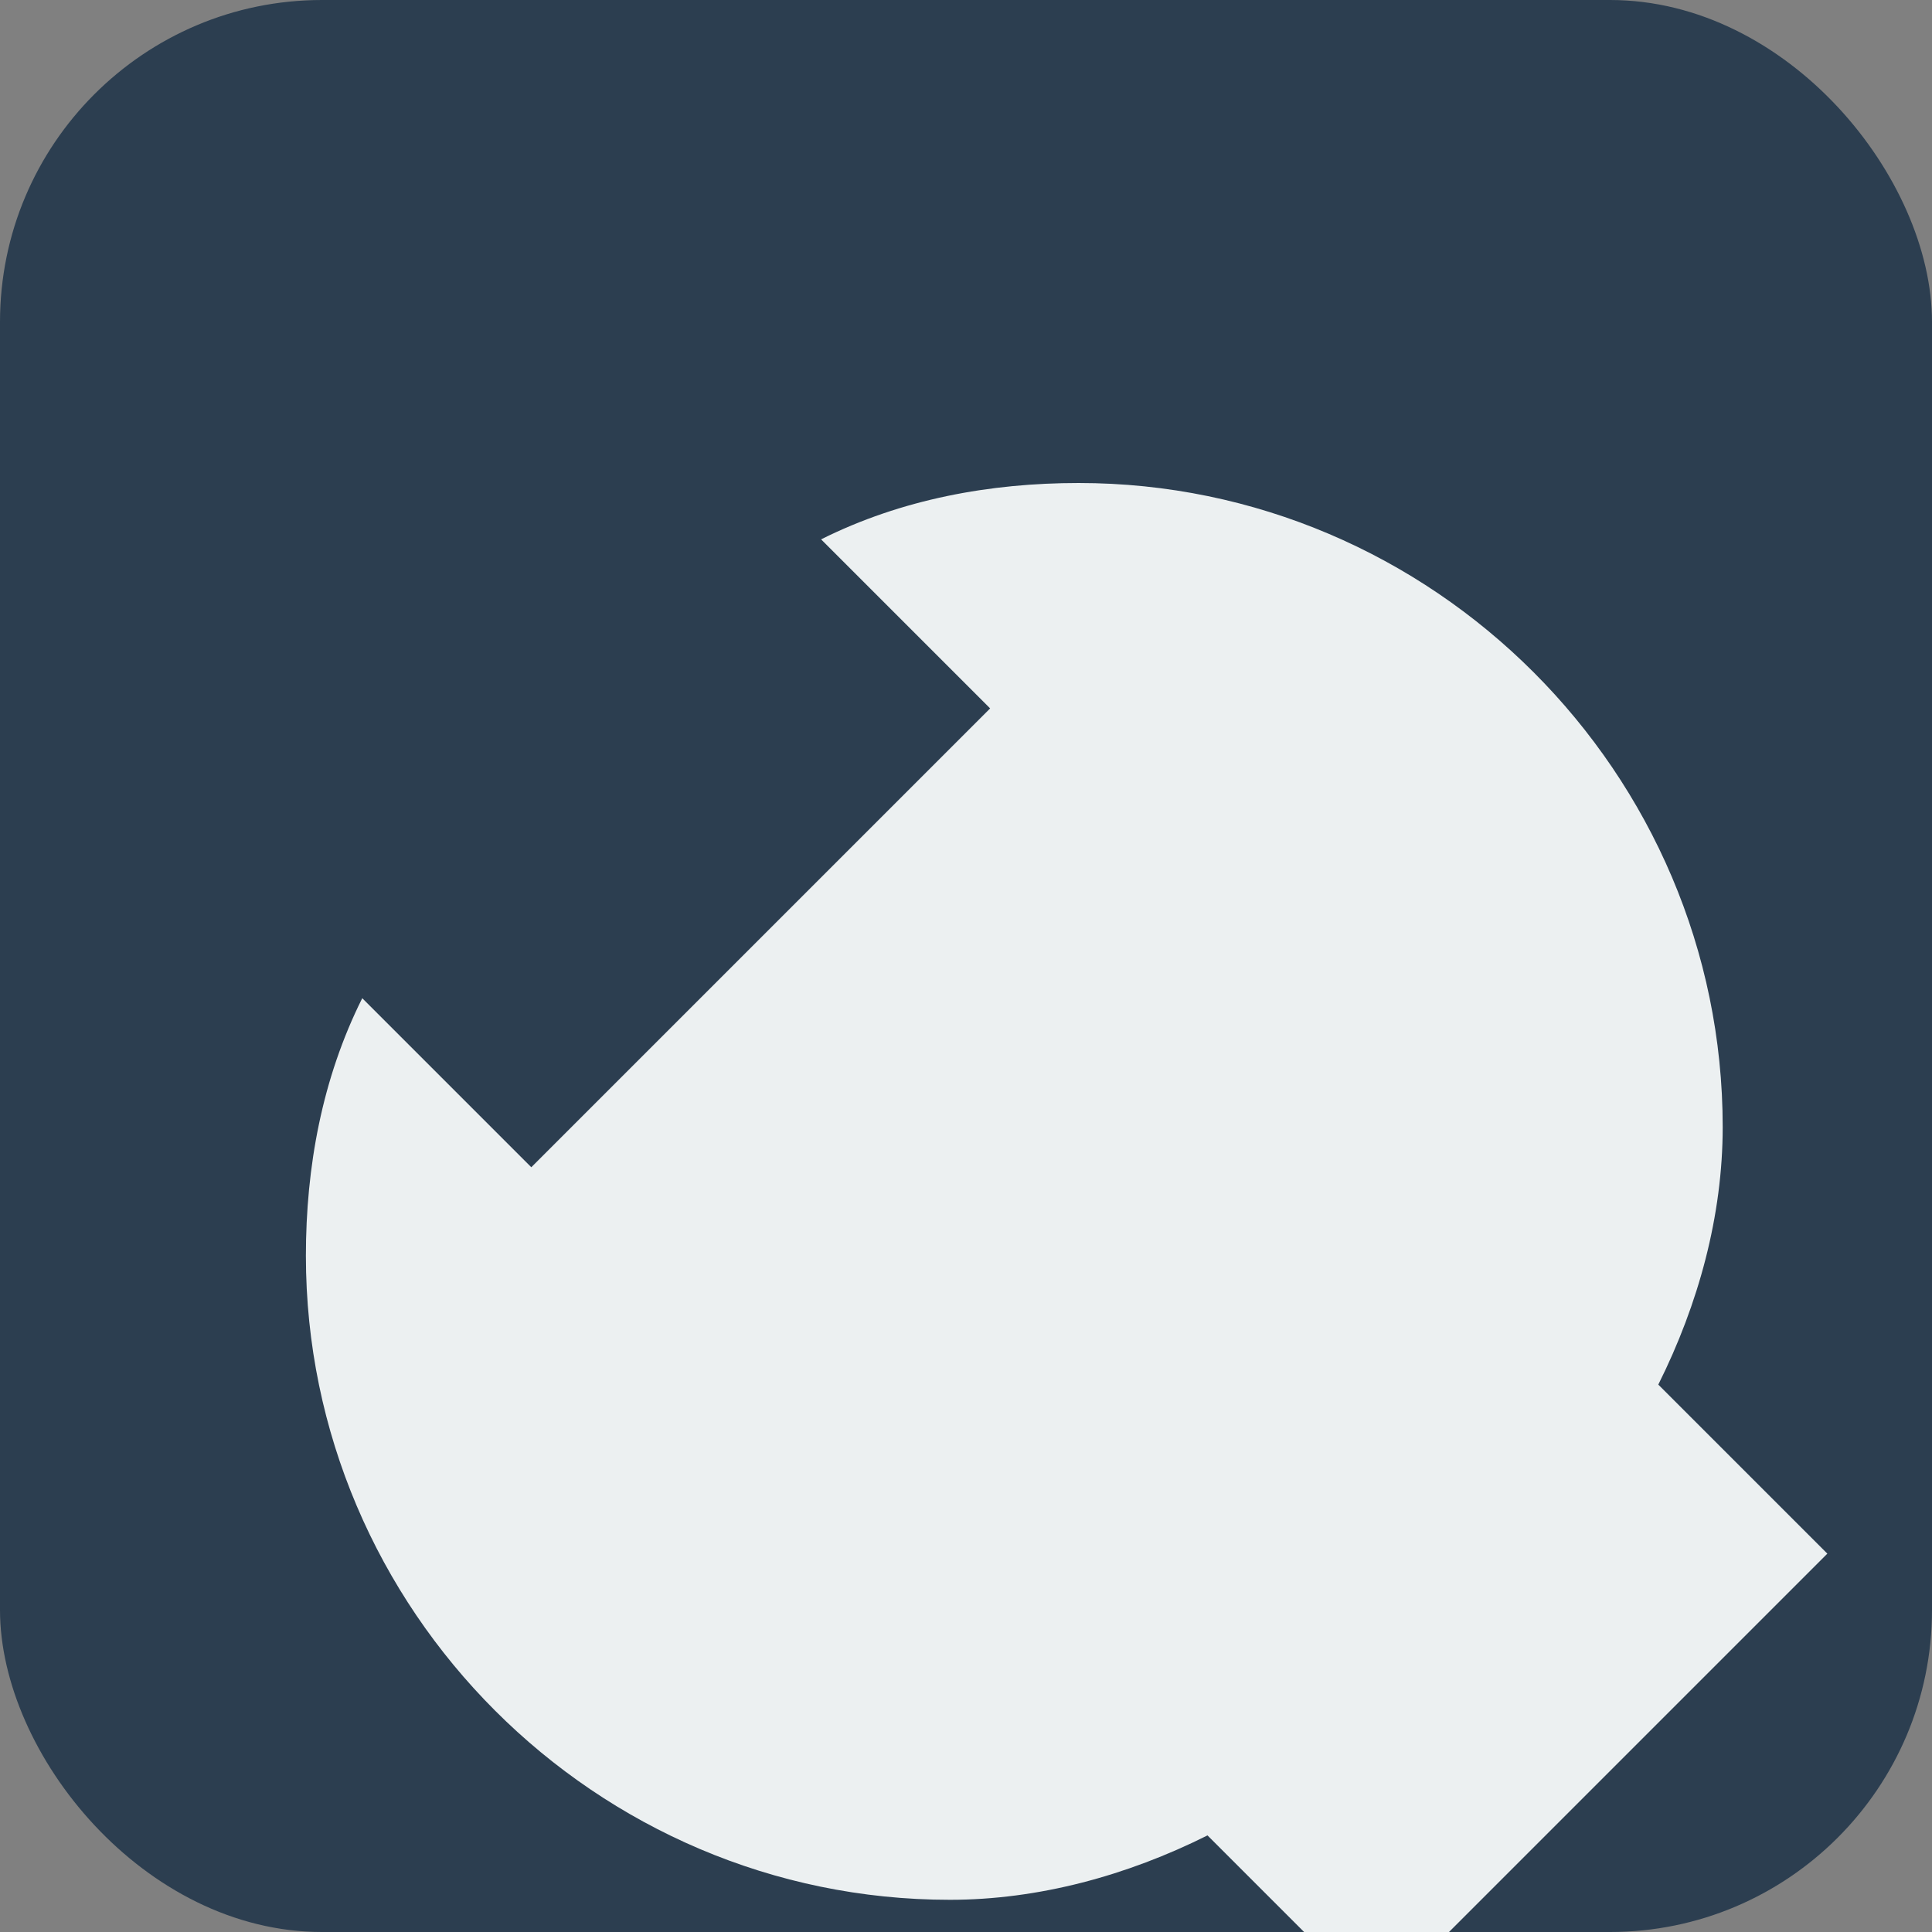
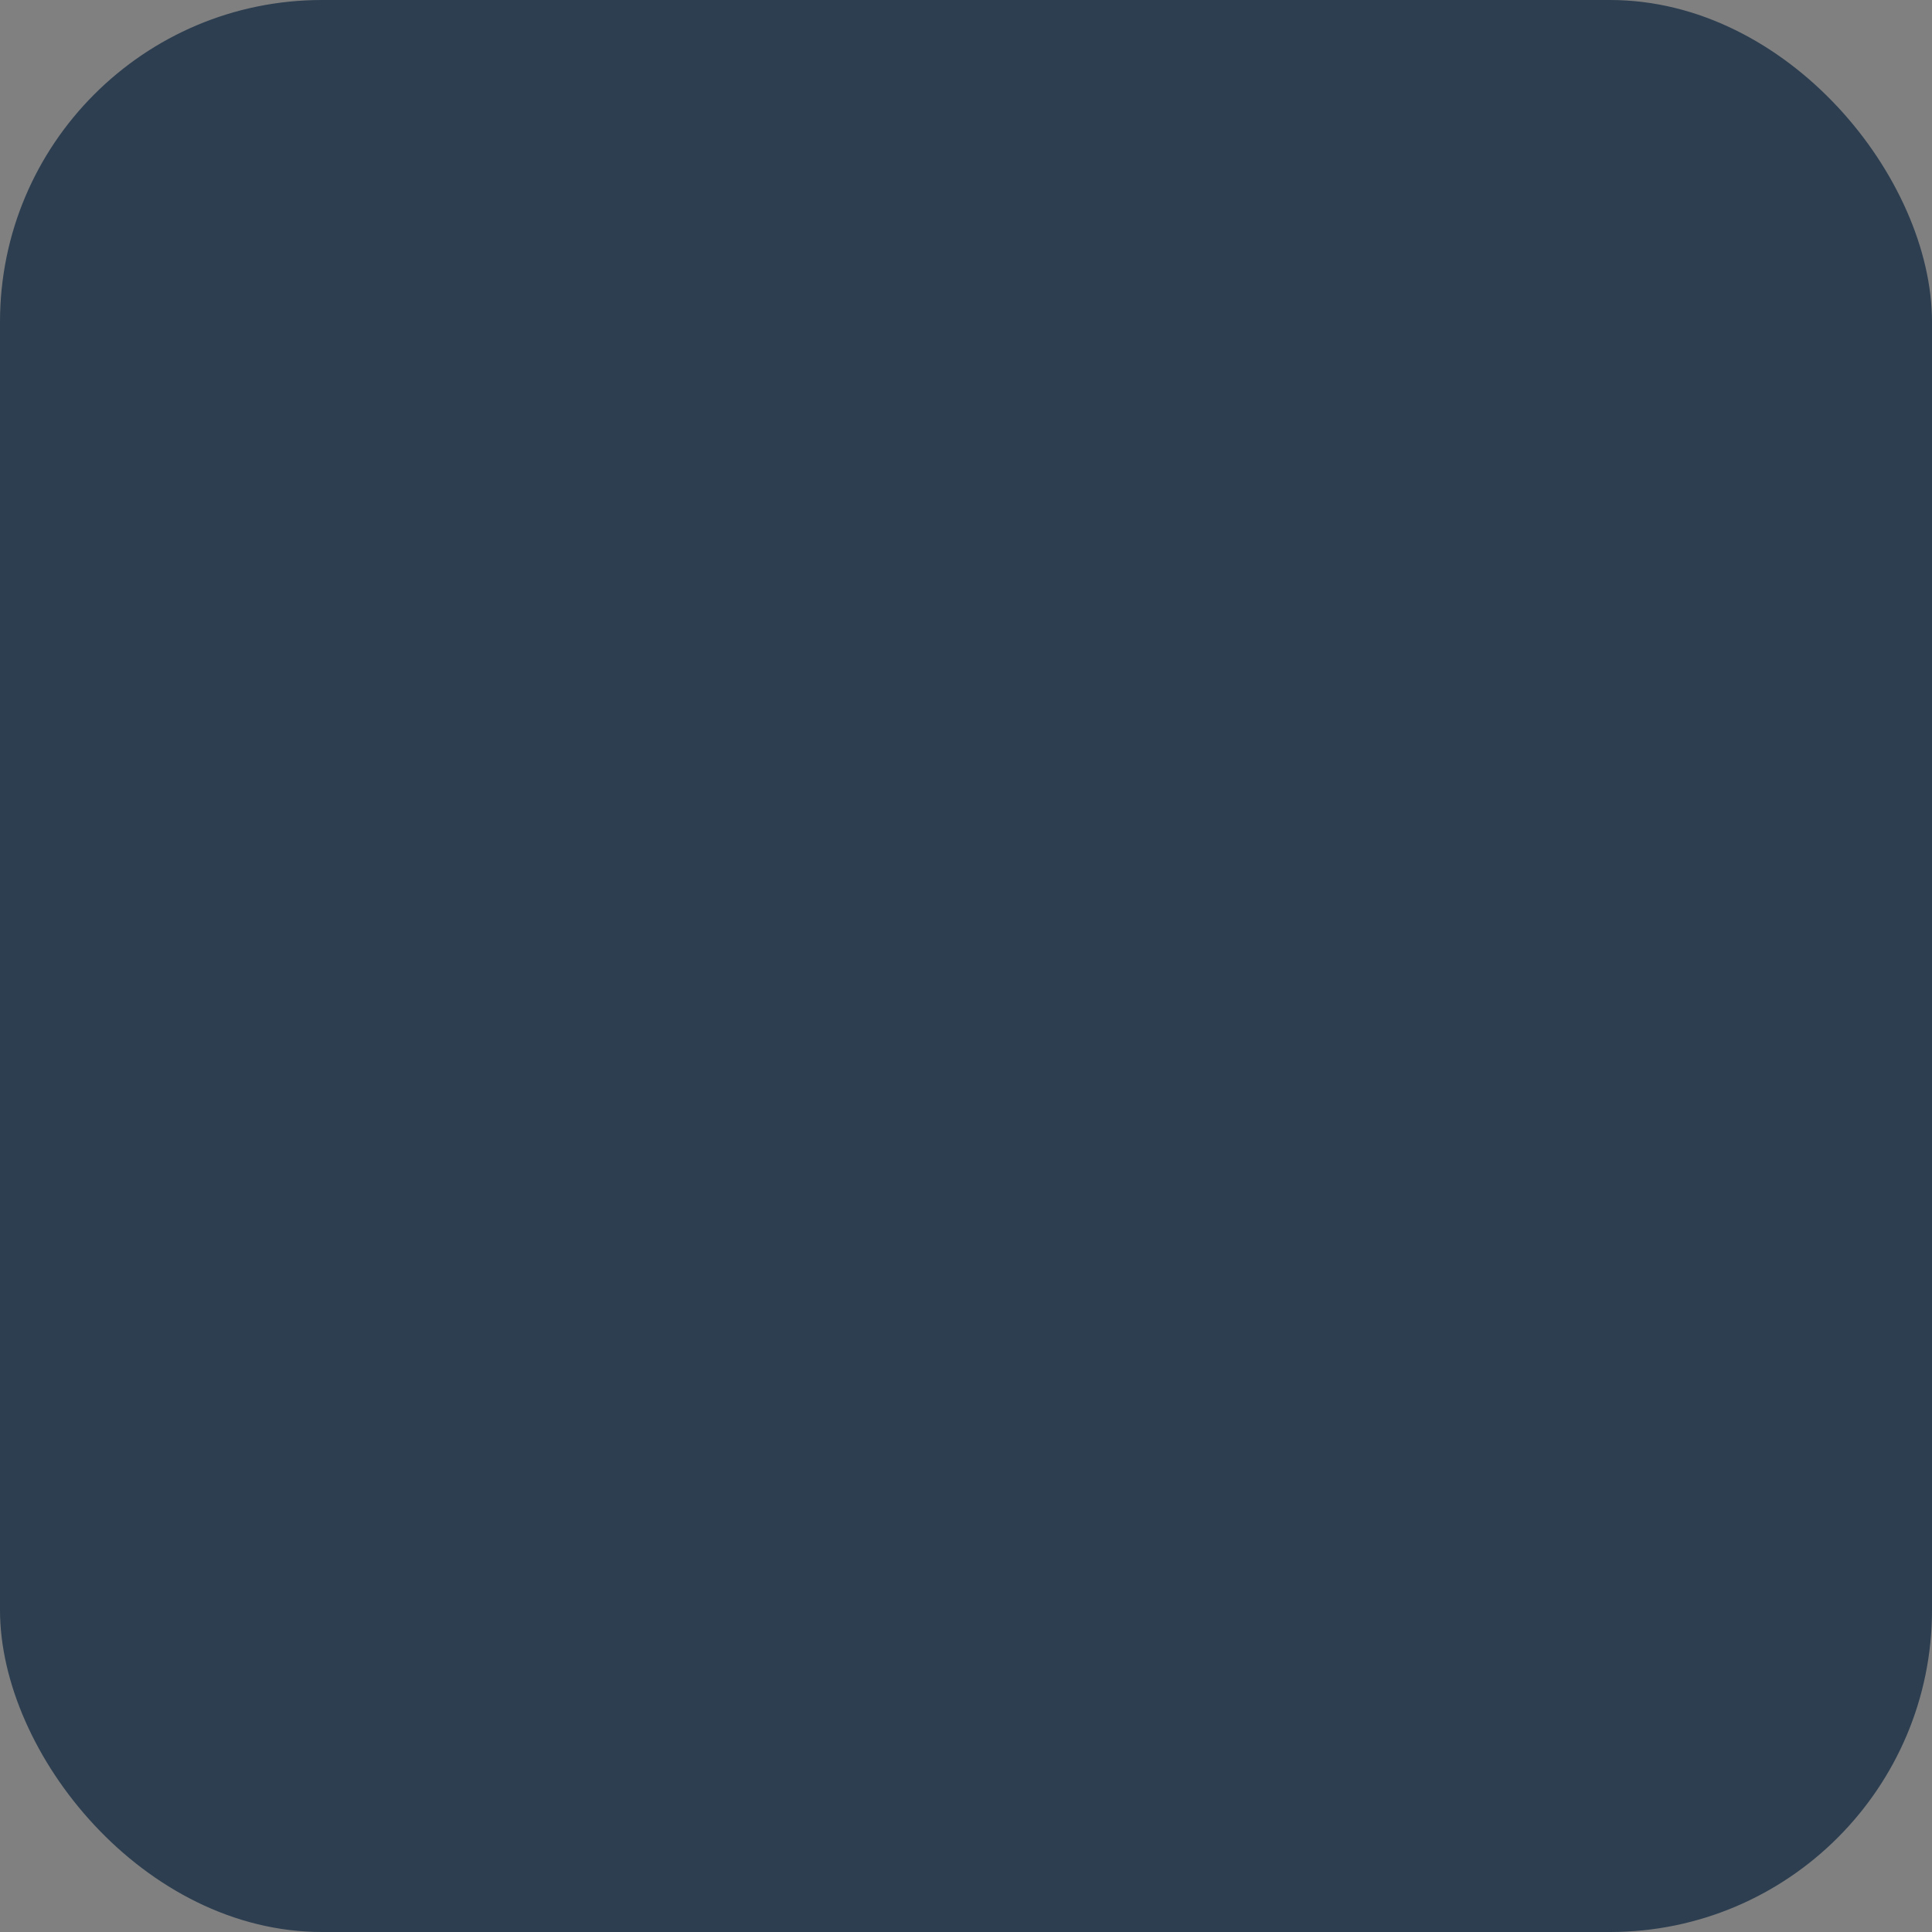
<svg xmlns="http://www.w3.org/2000/svg" width="64" height="64" viewBox="0 0 24 24" fill="#ffffff">
  <rect x="0" y="0" width="24" height="24" fill="#808080" stroke="none" />
  <rect width="100%" height="100%" rx="4" ry="4" fill="#2c3e50" />
-   <path d="M22.7 19.3l-2.1-2.1c.5-1 .8-2.1.8-3.2 0-4.4-3.6-8-8-8-1.1 0-2.2.2-3.2.7l2.1 2.1-5.7 5.7-2.1-2.1c-.5 1-.7 2.1-.7 3.2 0 4.4 3.6 8 8 8 1.1 0 2.2-.3 3.2-.8l2.1 2.1 5.6-5.6z" fill="#ecf0f1" />
</svg>